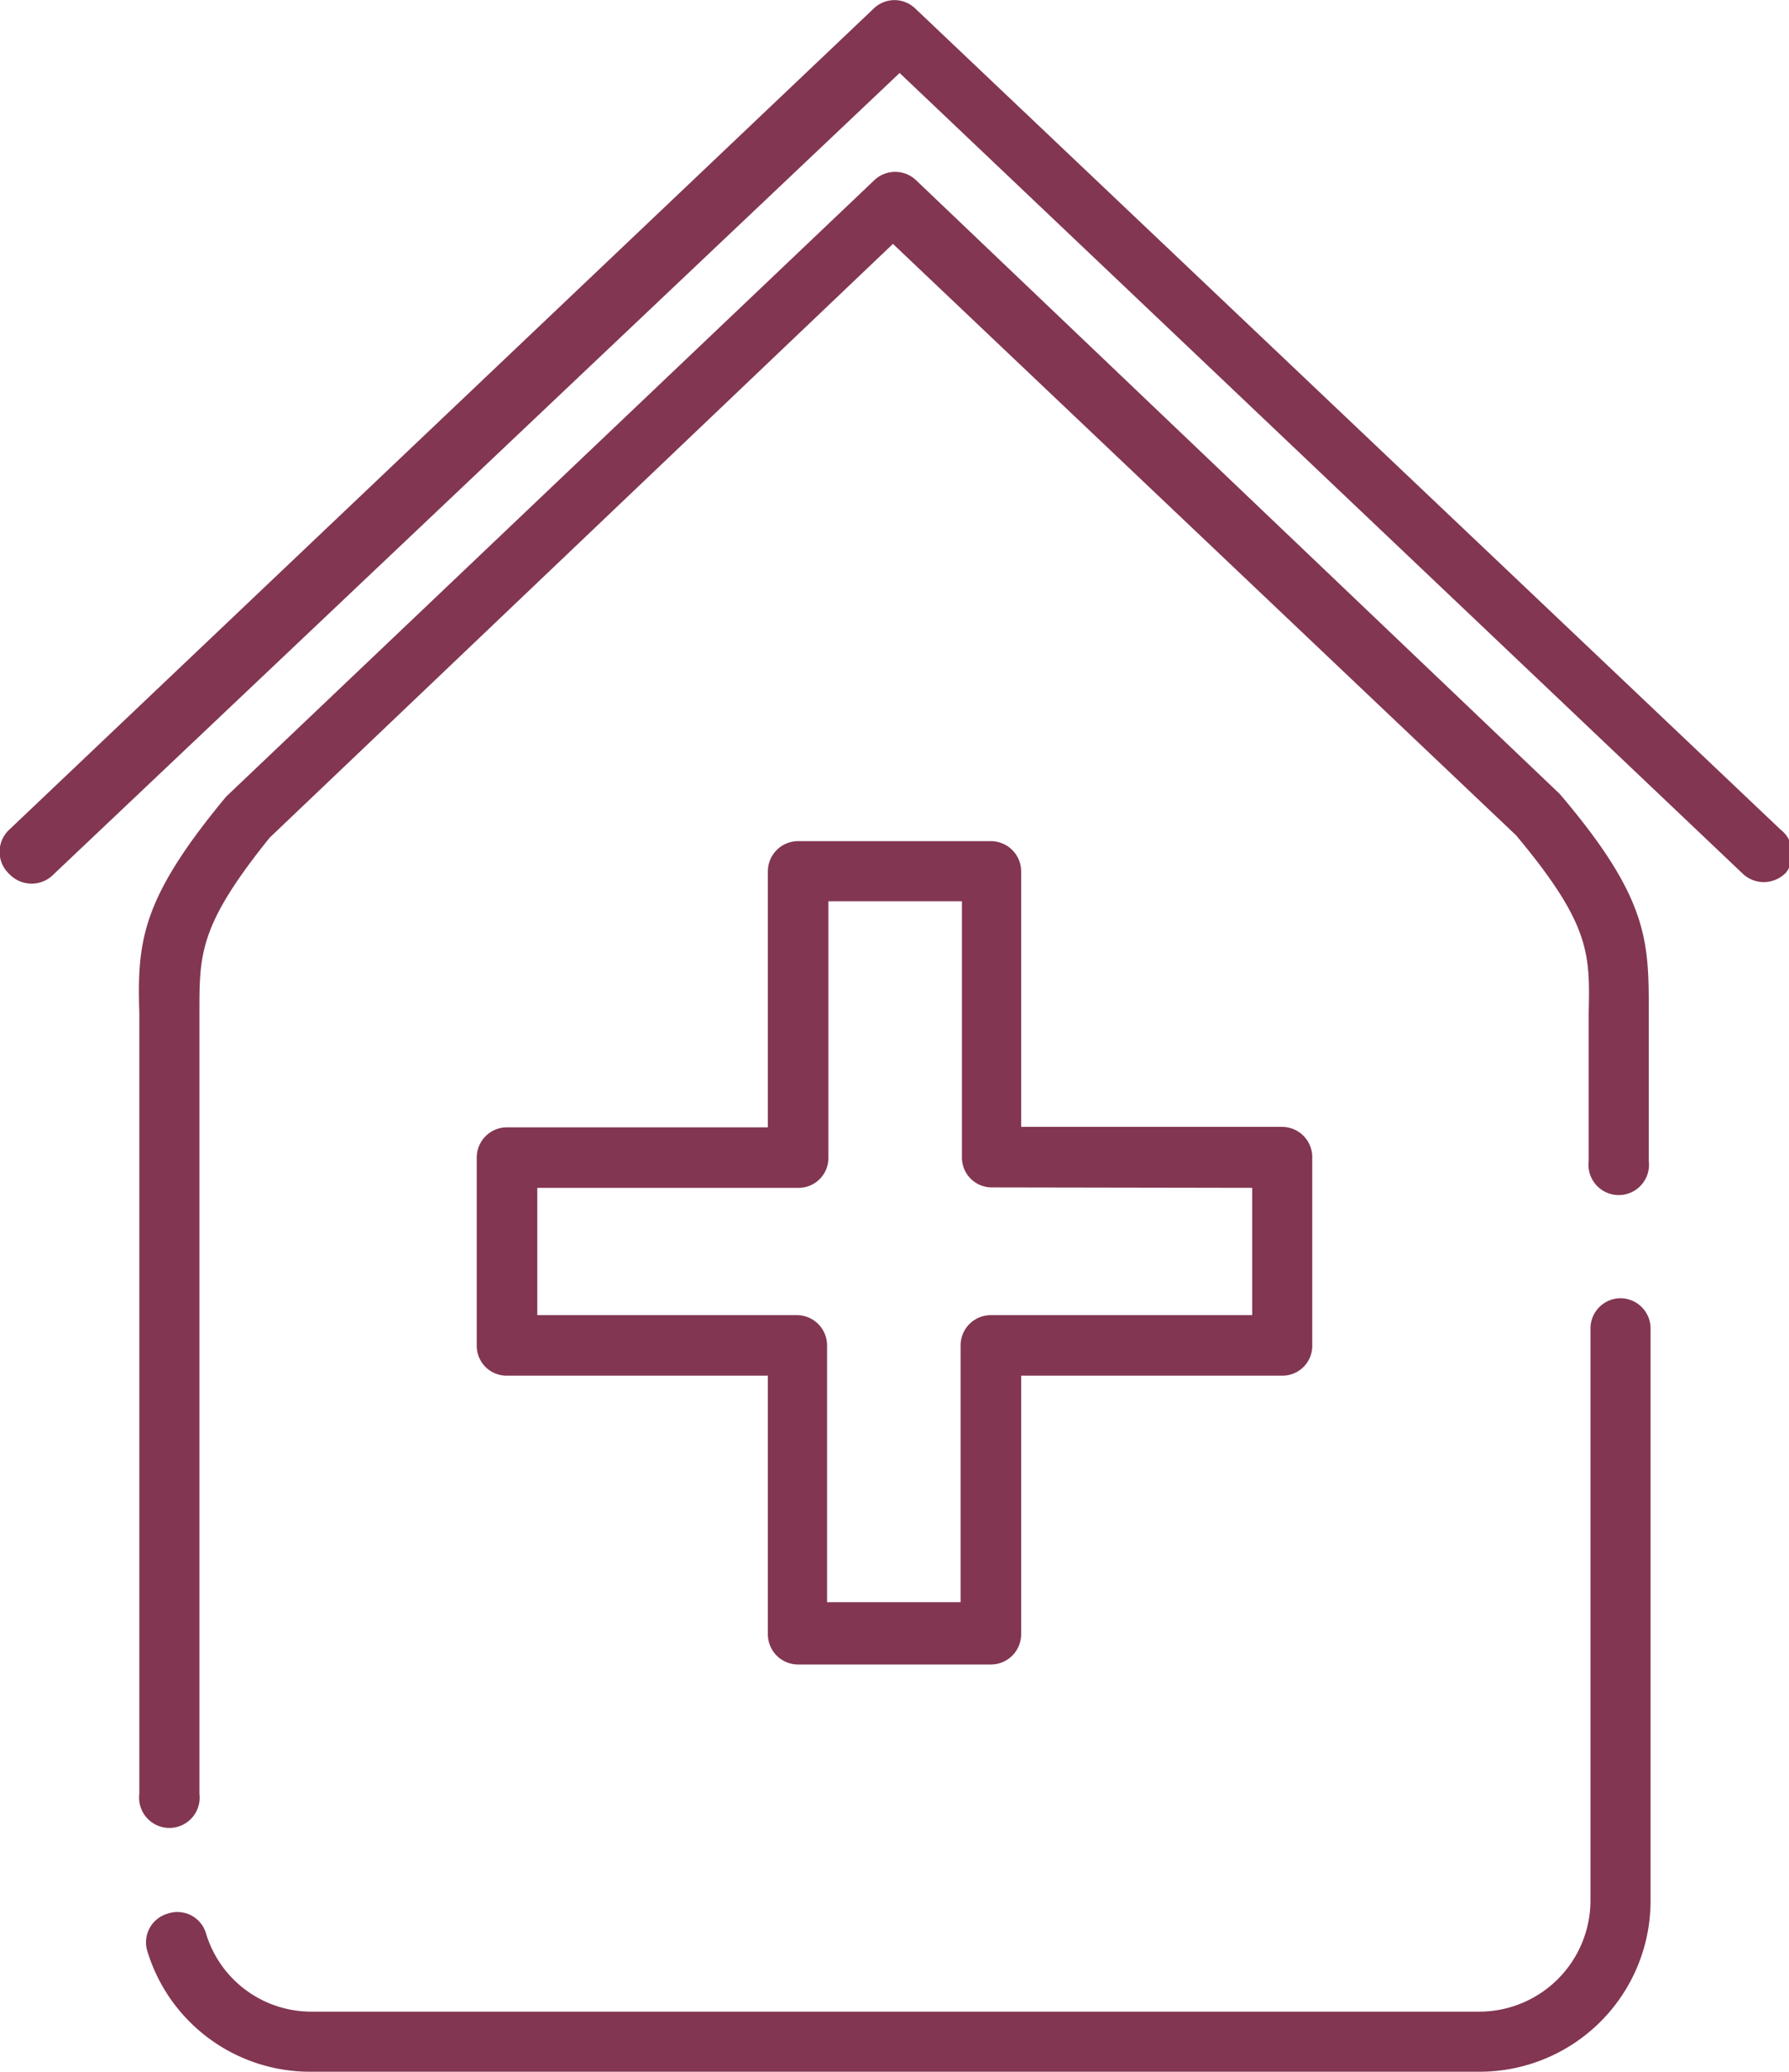
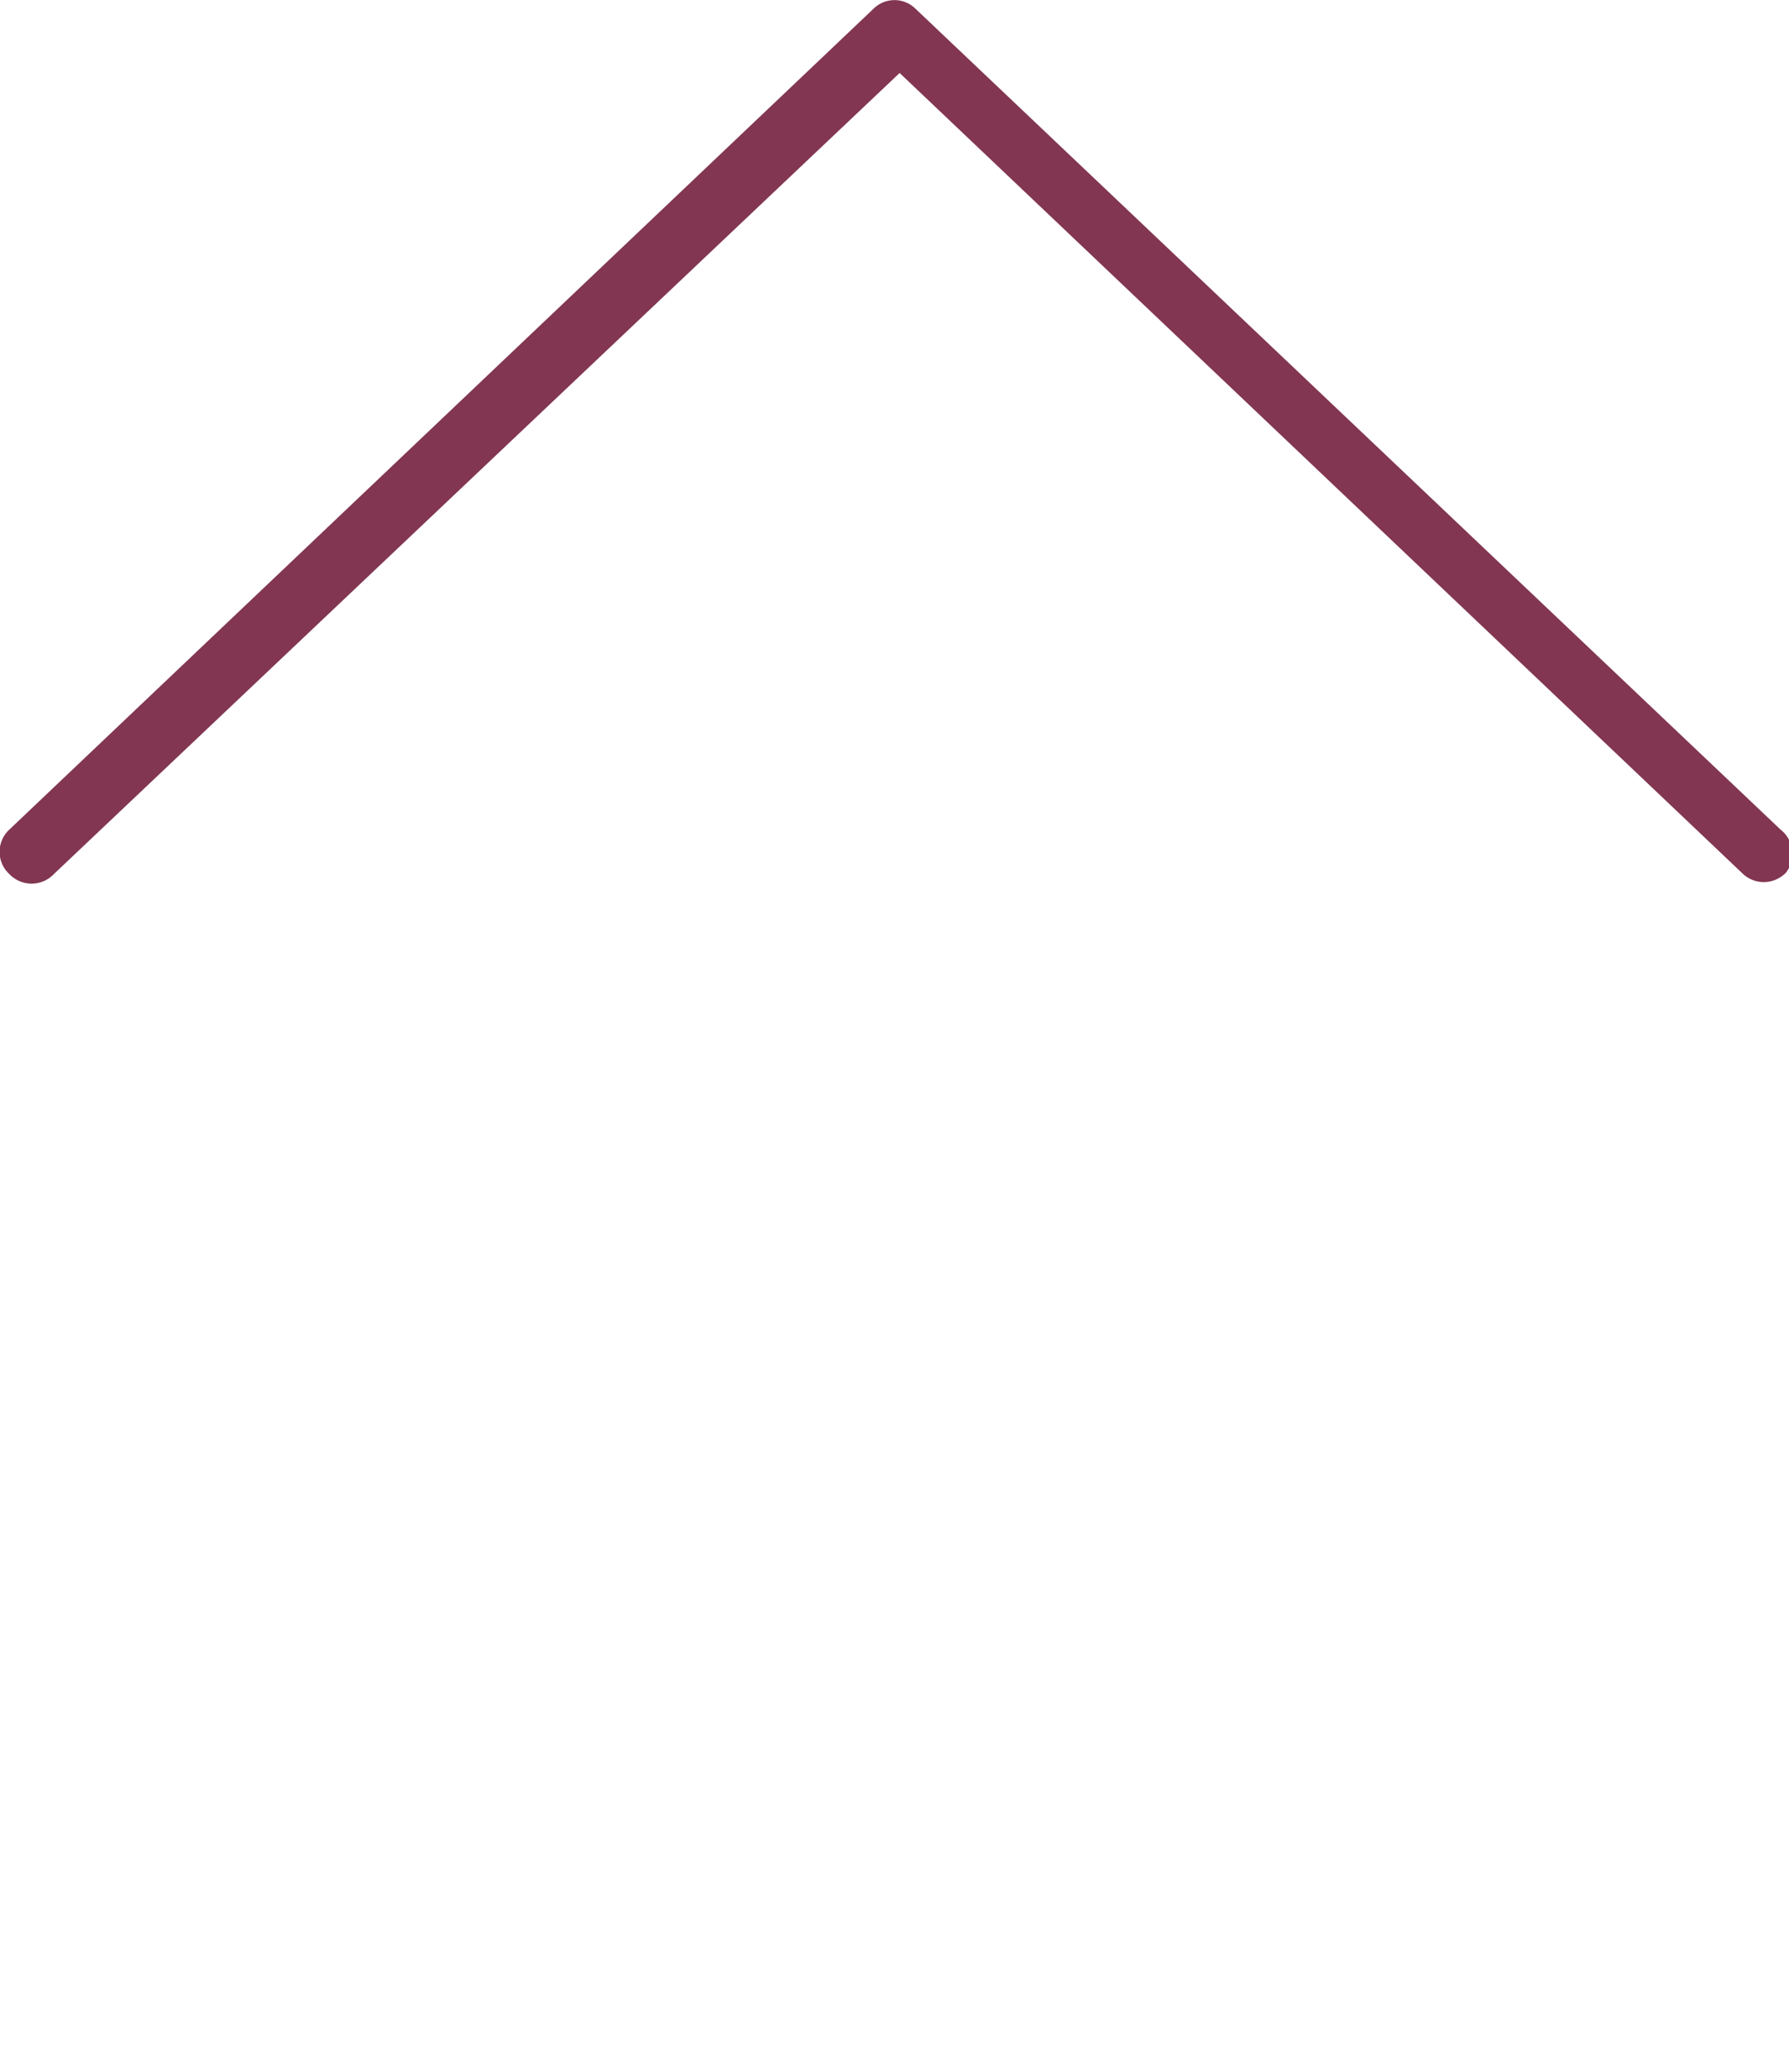
<svg xmlns="http://www.w3.org/2000/svg" viewBox="0 0 40.19 46.55">
  <defs>
    <style>.cls-1{fill:#823651;}</style>
  </defs>
  <g id="Layer_2" data-name="Layer 2">
    <g id="Section_Icons" data-name="Section Icons">
-       <path class="cls-1" d="M20.58,4.05a.68.68,0,0,0-.94,0L5.08,17.9c-1.9,2.29-2,3.24-1.95,4.86V40.31a.68.68,0,1,0,1.35,0V22.73c0-1.3,0-1.95,1.58-3.91l14-13.34,14,13.29c1.67,2,1.66,2.66,1.63,4v3.32a.68.68,0,1,0,1.35,0V22.76c0-1.62,0-2.57-2-4.92Z" />
-       <path class="cls-1" d="M36.41,29.17a.68.68,0,0,0-.68.68V42.71a2.5,2.5,0,0,1-2.49,2.49H7a2.47,2.47,0,0,1-2.37-1.75A.67.67,0,0,0,3.76,43a.67.67,0,0,0-.45.84A3.82,3.82,0,0,0,7,46.55H33.24a3.84,3.84,0,0,0,3.84-3.84V29.85A.68.68,0,0,0,36.41,29.17Z" />
      <path class="cls-1" d="M40,18.64,20.56.19a.67.67,0,0,0-.93,0L.21,18.64a.68.68,0,0,0,0,1,.69.69,0,0,0,1,0l19-18,18.95,18a.69.69,0,0,0,.46.18.7.7,0,0,0,.5-.21A.69.69,0,0,0,40,18.64Z" />
-       <path class="cls-1" d="M22.26,18.9H17.93a.68.68,0,0,0-.68.68v5.75H11.39a.68.68,0,0,0-.68.68v4.22a.67.67,0,0,0,.68.68h5.86v5.81a.68.68,0,0,0,.68.68h4.33a.68.68,0,0,0,.68-.68V30.91H28.8a.67.67,0,0,0,.68-.68V26a.68.68,0,0,0-.68-.68H22.94V19.58A.68.68,0,0,0,22.26,18.9Zm5.87,7.79v2.86H22.26a.68.68,0,0,0-.68.68V36h-3V30.23a.68.68,0,0,0-.68-.68H12.07V26.69h5.86a.67.67,0,0,0,.68-.68V20.25h3V26a.67.67,0,0,0,.68.68Z" />
    </g>
  </g>
</svg>